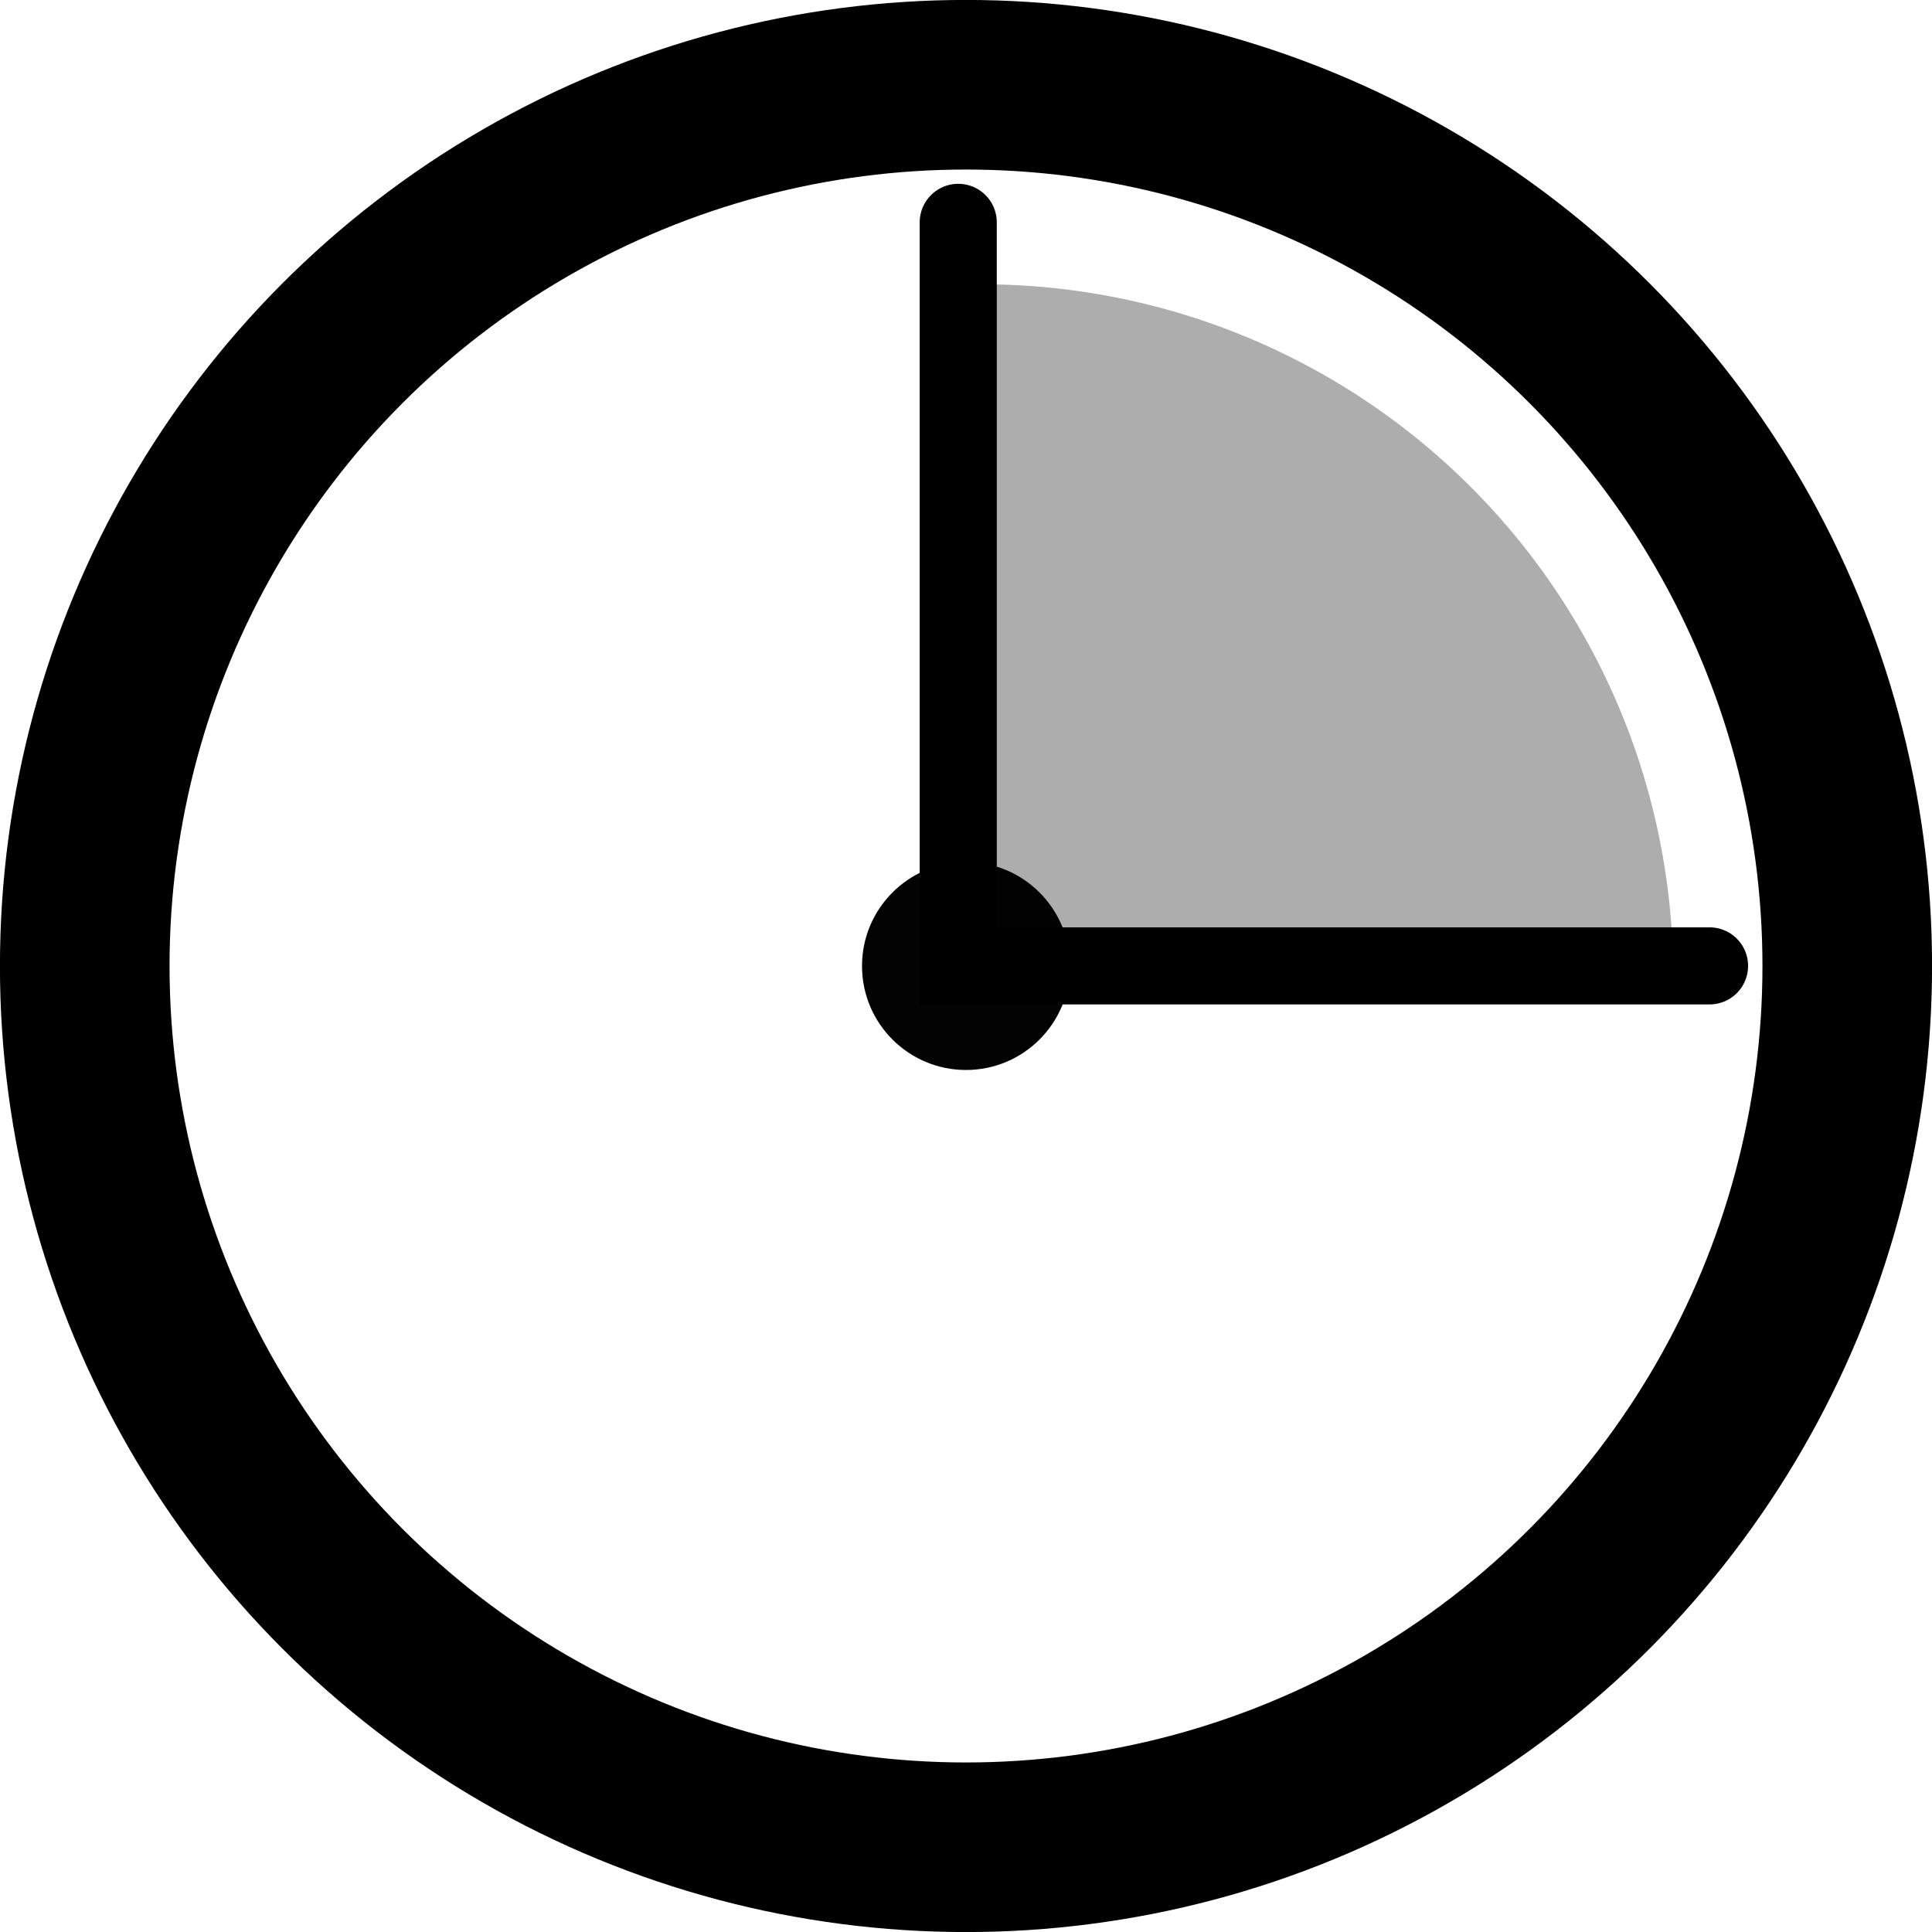
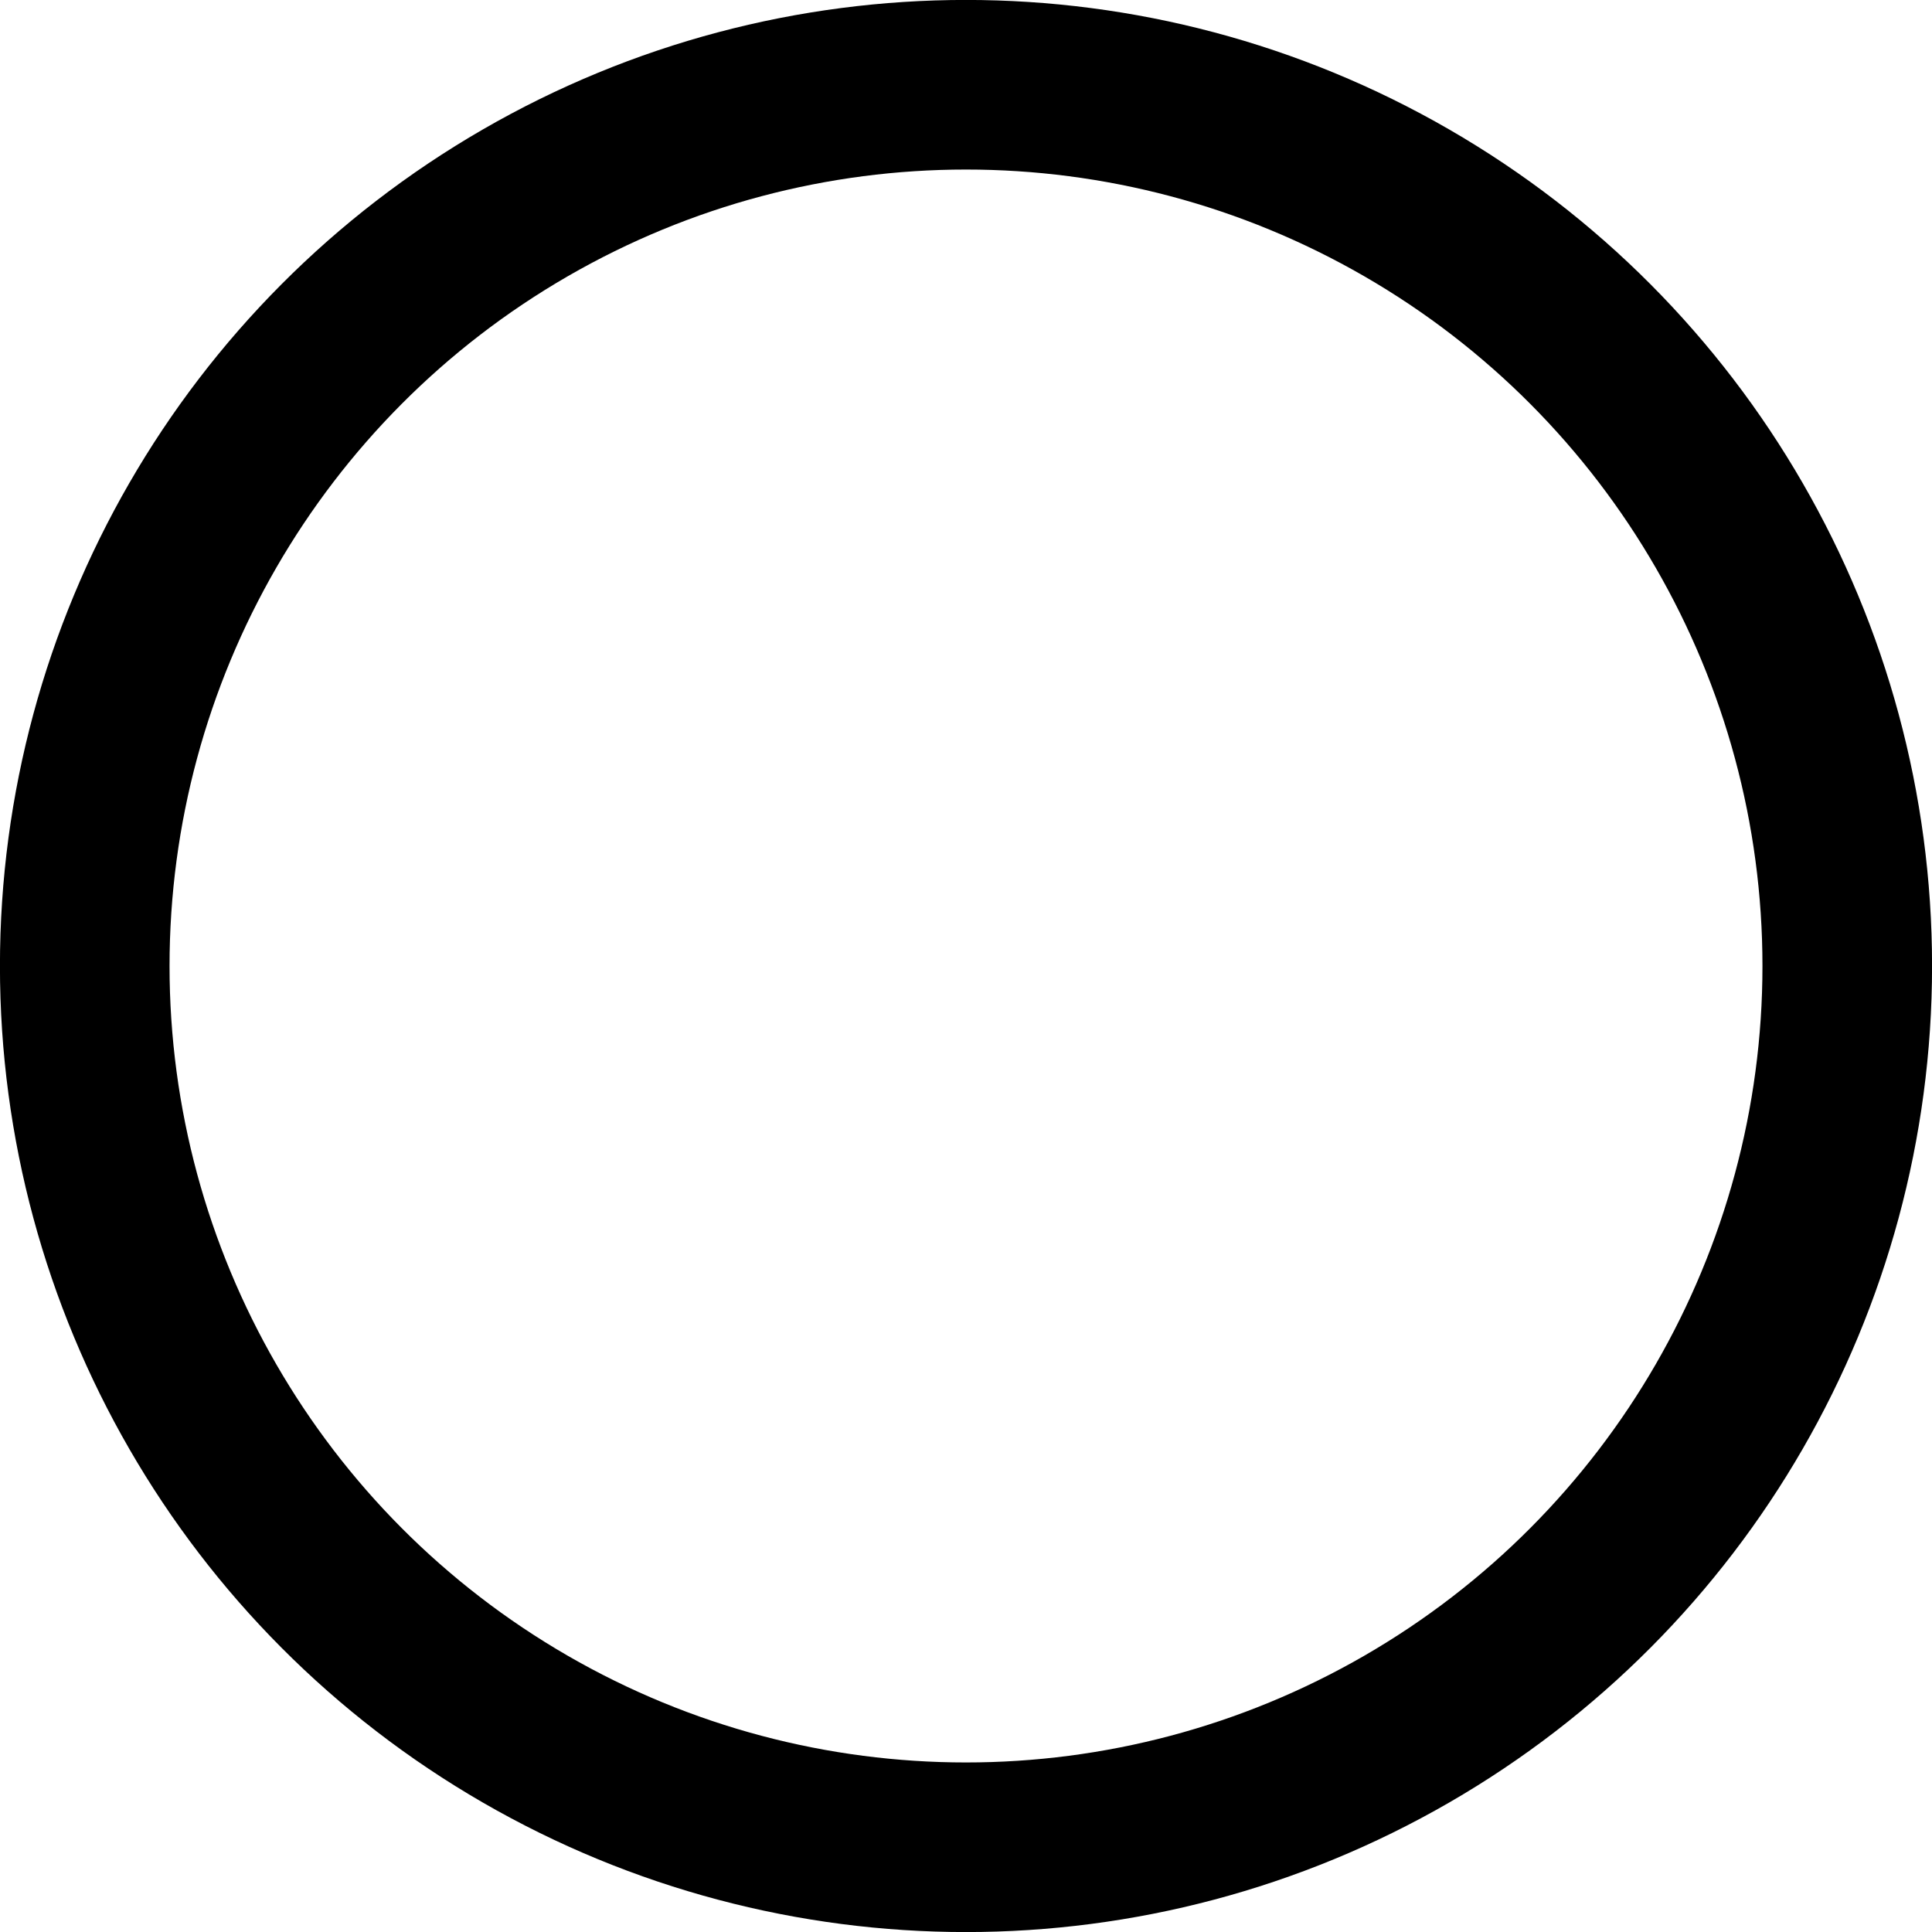
<svg xmlns="http://www.w3.org/2000/svg" xmlns:ns1="http://www.inkscape.org/namespaces/inkscape" xmlns:ns2="http://sodipodi.sourceforge.net/DTD/sodipodi-0.dtd" width="16.666mm" height="16.666mm" viewBox="0 0 16.666 16.666" version="1.1" id="svg1598" ns1:version="0.92.2 5c3e80d, 2017-08-06" ns2:docname="time.svg" ns1:export-filename="/run/media/sek/ixsystems/sxe/petition/paid/doc/time-vector.png" ns1:export-xdpi="600" ns1:export-ydpi="600">
  <defs id="defs1592" />
  <ns2:namedview id="base" pagecolor="#ffffff" bordercolor="#666666" borderopacity="1.0" ns1:pageopacity="0.0" ns1:pageshadow="2" ns1:zoom="3.959798" ns1:cx="84.804554" ns1:cy="-34.572449" ns1:document-units="mm" ns1:current-layer="layer1" showgrid="false" fit-margin-top="0" fit-margin-left="0" fit-margin-right="0" fit-margin-bottom="0" ns1:window-width="1920" ns1:window-height="1025" ns1:window-x="-2" ns1:window-y="32" ns1:window-maximized="1" />
  <g ns1:label="Layer 1" ns1:groupmode="layer" id="layer1" transform="translate(-77.795,-45.853)">
    <circle style="opacity:1;fill:none;fill-opacity:0.985;stroke:#000000;stroke-width:1.463;stroke-miterlimit:4;stroke-dasharray:none;stroke-opacity:1" id="path2154" cx="86.128" cy="54.186" r="7.602" />
-     <path style="opacity:1;fill:#acacac;fill-opacity:0.985;stroke:none;stroke-width:4.332;stroke-miterlimit:4;stroke-dasharray:none;stroke-opacity:1" d="m 325.27,182.295 v 22.502 h 22.762 a 22.51,22.51 0 0 0 -22.51,-22.512 22.51,22.51 0 0 0 -0.252,0.01 z" id="circle2160" transform="scale(0.265)" ns1:connector-curvature="0" />
-     <circle r="0.897" cy="54.186" cx="86.128" id="circle2156" style="opacity:1;fill:#000000;fill-opacity:0.985;stroke:none;stroke-width:0.173;stroke-miterlimit:4;stroke-dasharray:none;stroke-opacity:1" />
-     <path style="fill:none;stroke:#000000;stroke-width:0.665;stroke-linecap:round;stroke-linejoin:miter;stroke-miterlimit:4;stroke-dasharray:none;stroke-opacity:1" d="m 86.061,47.771 v 6.414 h 6.481" id="path2158" ns1:connector-curvature="0" />
  </g>
</svg>